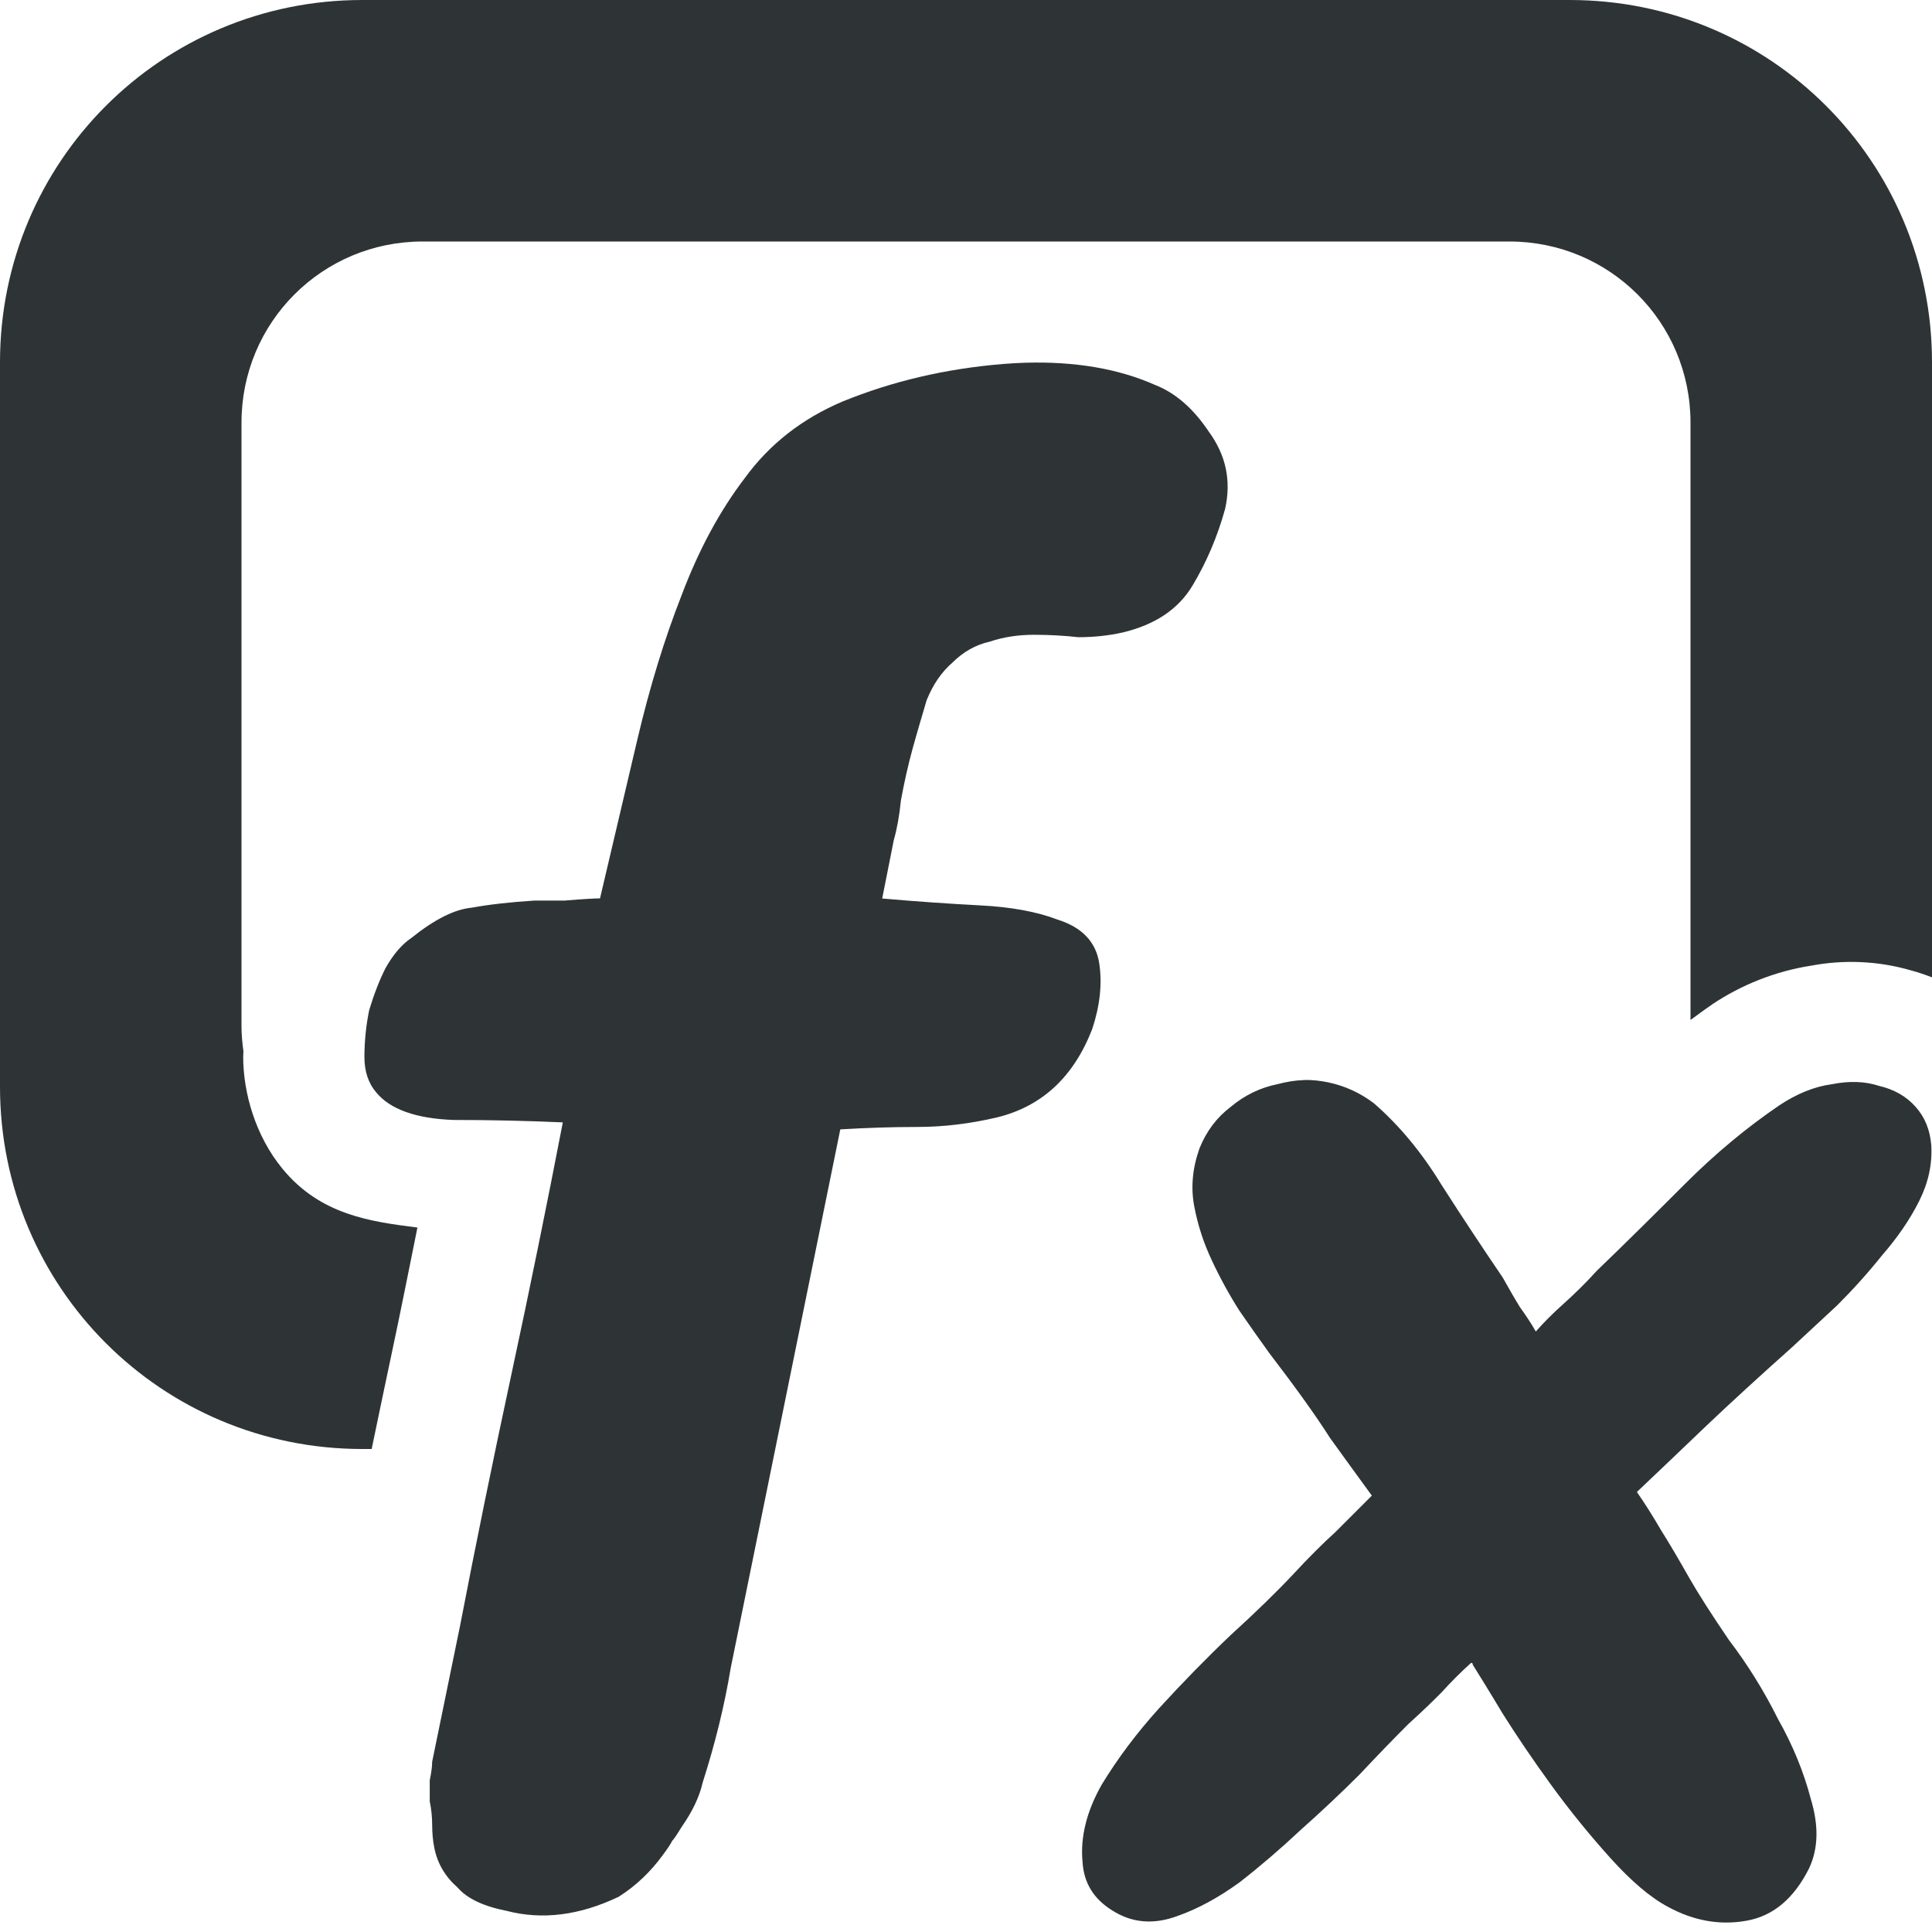
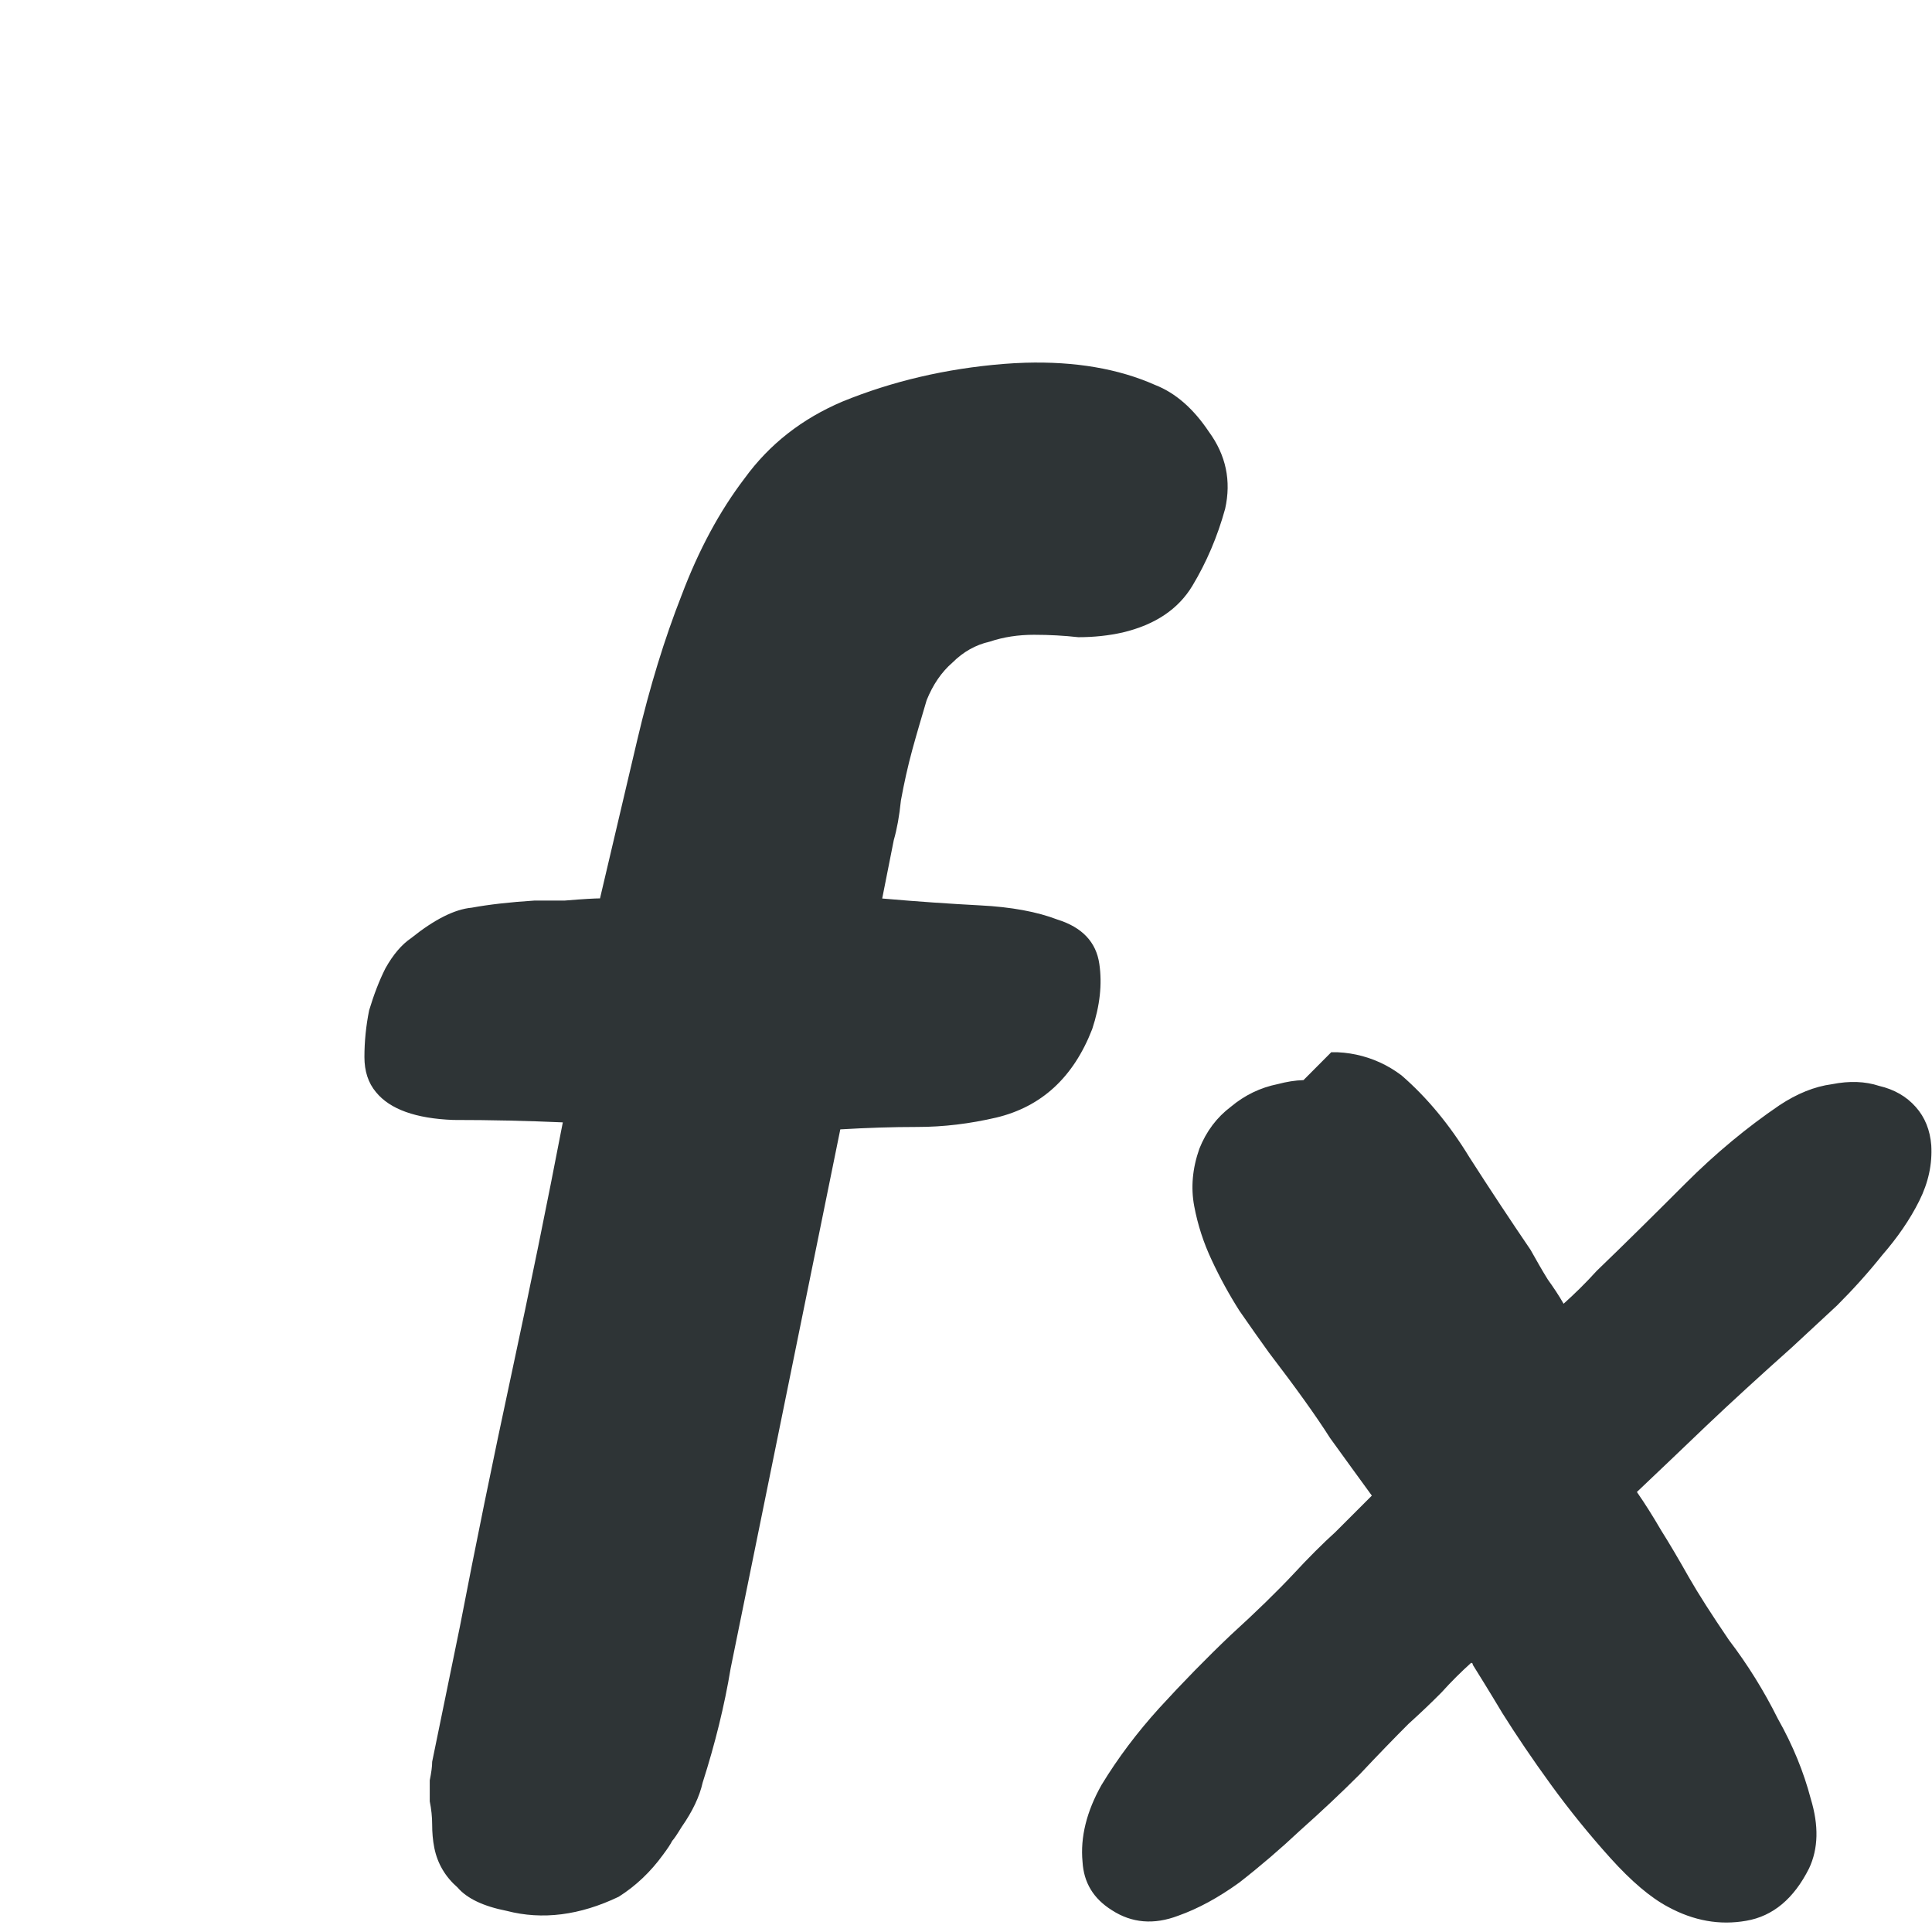
<svg xmlns="http://www.w3.org/2000/svg" height="16" viewBox="0 0 16 16" width="16">
  <g fill="#2e3436">
-     <path d="m3 0c-1.662 0-3 1.338-3 3v6c0 1.662 1.338 3 3 3h.078c.057-.274.114-.549.174-.83.074-.348.137-.669.205-1.004-.386-.049-.802-.103-1.117-.486-.226-.274-.326-.633-.326-.928 0-.015.002-.03.002-.045-.009-.068-.016-.137-.016-.207v-5c0-.831.669-1.5 1.5-1.5h4.959 4.041c.831 0 1.5.669 1.5 1.5v4.947c.058-.042.115-.085.174-.125.003-.002.005-.004.008-.006.237-.158.518-.273.824-.32.253-.047.539-.042.822.041.057.015.115.035.172.057v-5.094c0-1.662-1.338-3-3-3z" />
-     <path d="m8.49 3.004c-.059.002-.119.005-.18.01-.477.039-.92.143-1.332.311-.335.142-.606.353-.812.637-.206.27-.38.593-.521.967-.142.361-.264.759-.367 1.197l-.309 1.314c-.039 0-.136.005-.291.018h-.25c-.206.013-.38.033-.521.059-.142.013-.309.097-.502.252-.077.052-.148.134-.213.25-.052.103-.096.219-.135.348-.026.129-.039.258-.039.387 0 .116.031.214.096.291.116.142.33.218.639.23.309 0 .612.007.908.02-.129.67-.271 1.367-.426 2.088-.155.721-.297 1.416-.426 2.086l-.23 1.121c0 .039-.007.09-.02.154v.174c.013.064.02.129.02.193 0 .064.005.129.018.193.026.129.09.238.193.328.077.09.213.155.406.193.296.077.606.037.928-.117.142-.09.264-.206.367-.348.039-.052.063-.089.076-.115.013-.013.039-.051.078-.115.09-.129.148-.251.174-.367.103-.322.181-.638.232-.947l.908-4.463c.219-.013.431-.02.637-.02.219 0.0.437-.027.656-.078.374-.09.638-.333.793-.732.064-.193.084-.374.059-.541-.026-.18-.142-.303-.348-.367-.167-.064-.381-.104-.639-.117-.245-.013-.514-.031-.811-.057l.096-.484c.026-.09.046-.199.059-.328.026-.142.057-.284.096-.426.039-.142.079-.275.117-.404.052-.129.123-.233.213-.311.09-.09.193-.148.309-.174.116-.039.238-.057.367-.057s.251.007.367.02c.129 0 .251-.013.367-.039.27-.064.462-.194.578-.387.116-.193.207-.405.271-.637.052-.232.007-.445-.135-.639-.129-.193-.278-.322-.445-.387-.304-.135-.663-.196-1.076-.184zm2.305 5.941c-.07.002-.141.014-.213.033-.144.029-.273.091-.389.188-.115.087-.202.201-.26.346-.058.164-.072.323-.043.477.029.154.077.303.145.447.067.144.144.285.23.42.087.125.167.24.244.346.221.289.39.524.506.707.125.173.24.332.346.477l-.303.303c-.106.096-.221.211-.346.346-.135.144-.308.313-.52.506-.202.192-.399.394-.592.605-.183.202-.342.413-.477.635-.125.221-.177.435-.158.637.01.173.09.306.244.402.164.106.347.122.549.045.164-.058.333-.15.506-.275.173-.135.34-.278.504-.432.173-.154.338-.309.492-.463.154-.164.289-.303.404-.418.096-.087.187-.173.273-.26.082-.091.164-.172.246-.246.01 0 .014.006.014.016.048.077.131.21.246.402.115.183.248.38.402.592.154.212.319.415.492.607.173.192.332.327.477.404.212.115.427.154.648.115.221-.038.394-.183.52-.434.077-.164.081-.355.014-.576-.058-.221-.148-.443-.273-.664-.115-.231-.25-.448-.404-.65-.144-.212-.255-.385-.332-.52-.087-.154-.163-.283-.23-.389-.067-.115-.134-.222-.201-.318.183-.173.374-.356.576-.549.202-.192.438-.408.707-.648.115-.106.24-.223.375-.348.135-.135.26-.274.375-.418.125-.144.228-.293.305-.447.077-.154.109-.307.1-.461-.01-.125-.052-.232-.129-.318-.077-.087-.178-.145-.303-.174-.115-.038-.246-.043-.391-.014-.144.019-.289.078-.434.174-.269.183-.529.398-.779.648-.25.25-.494.492-.734.723-.096.106-.189.196-.275.273s-.163.153-.23.23c-.038-.067-.083-.134-.131-.201-.048-.077-.094-.159-.143-.246-.164-.241-.333-.496-.506-.766-.164-.269-.351-.495-.562-.678-.115-.087-.24-.143-.375-.172-.067-.014-.137-.022-.207-.02z" stroke-width=".483" />
+     <path d="m8.49 3.004c-.059.002-.119.005-.18.01-.477.039-.92.143-1.332.311-.335.142-.606.353-.812.637-.206.27-.38.593-.521.967-.142.361-.264.759-.367 1.197l-.309 1.314c-.039 0-.136.005-.291.018h-.25c-.206.013-.38.033-.521.059-.142.013-.309.097-.502.252-.077.052-.148.134-.213.25-.052.103-.096.219-.135.348-.026.129-.039.258-.039.387 0 .116.031.214.096.291.116.142.33.218.639.23.309 0 .612.007.908.02-.129.67-.271 1.367-.426 2.088-.155.721-.297 1.416-.426 2.086l-.23 1.121c0 .039-.007.09-.02.154v.174c.013.064.02.129.02.193 0 .064.005.129.018.193.026.129.09.238.193.328.077.09.213.155.406.193.296.077.606.037.928-.117.142-.09.264-.206.367-.348.039-.052.063-.089.076-.115.013-.013.039-.051.078-.115.09-.129.148-.251.174-.367.103-.322.181-.638.232-.947l.908-4.463c.219-.013.431-.02.637-.02.219 0.0.437-.027.656-.078.374-.09.638-.333.793-.732.064-.193.084-.374.059-.541-.026-.18-.142-.303-.348-.367-.167-.064-.381-.104-.639-.117-.245-.013-.514-.031-.811-.057l.096-.484c.026-.09.046-.199.059-.328.026-.142.057-.284.096-.426.039-.142.079-.275.117-.404.052-.129.123-.233.213-.311.09-.09.193-.148.309-.174.116-.039.238-.057.367-.057s.251.007.367.02c.129 0 .251-.013.367-.039.27-.064.462-.194.578-.387.116-.193.207-.405.271-.637.052-.232.007-.445-.135-.639-.129-.193-.278-.322-.445-.387-.304-.135-.663-.196-1.076-.184zm2.305 5.941c-.07.002-.141.014-.213.033-.144.029-.273.091-.389.188-.115.087-.202.201-.26.346-.058.164-.072.323-.043.477.029.154.077.303.145.447.067.144.144.285.23.42.087.125.167.24.244.346.221.289.39.524.506.707.125.173.24.332.346.477l-.303.303c-.106.096-.221.211-.346.346-.135.144-.308.313-.52.506-.202.192-.399.394-.592.605-.183.202-.342.413-.477.635-.125.221-.177.435-.158.637.01.173.09.306.244.402.164.106.347.122.549.045.164-.058.333-.15.506-.275.173-.135.34-.278.504-.432.173-.154.338-.309.492-.463.154-.164.289-.303.404-.418.096-.087.187-.173.273-.26.082-.091.164-.172.246-.246.01 0 .014.006.014.016.048.077.131.21.246.402.115.183.248.38.402.592.154.212.319.415.492.607.173.192.332.327.477.404.212.115.427.154.648.115.221-.038.394-.183.52-.434.077-.164.081-.355.014-.576-.058-.221-.148-.443-.273-.664-.115-.231-.25-.448-.404-.65-.144-.212-.255-.385-.332-.52-.087-.154-.163-.283-.23-.389-.067-.115-.134-.222-.201-.318.183-.173.374-.356.576-.549.202-.192.438-.408.707-.648.115-.106.24-.223.375-.348.135-.135.26-.274.375-.418.125-.144.228-.293.305-.447.077-.154.109-.307.1-.461-.01-.125-.052-.232-.129-.318-.077-.087-.178-.145-.303-.174-.115-.038-.246-.043-.391-.014-.144.019-.289.078-.434.174-.269.183-.529.398-.779.648-.25.25-.494.492-.734.723-.096.106-.189.196-.275.273c-.038-.067-.083-.134-.131-.201-.048-.077-.094-.159-.143-.246-.164-.241-.333-.496-.506-.766-.164-.269-.351-.495-.562-.678-.115-.087-.24-.143-.375-.172-.067-.014-.137-.022-.207-.02z" stroke-width=".483" />
  </g>
</svg>